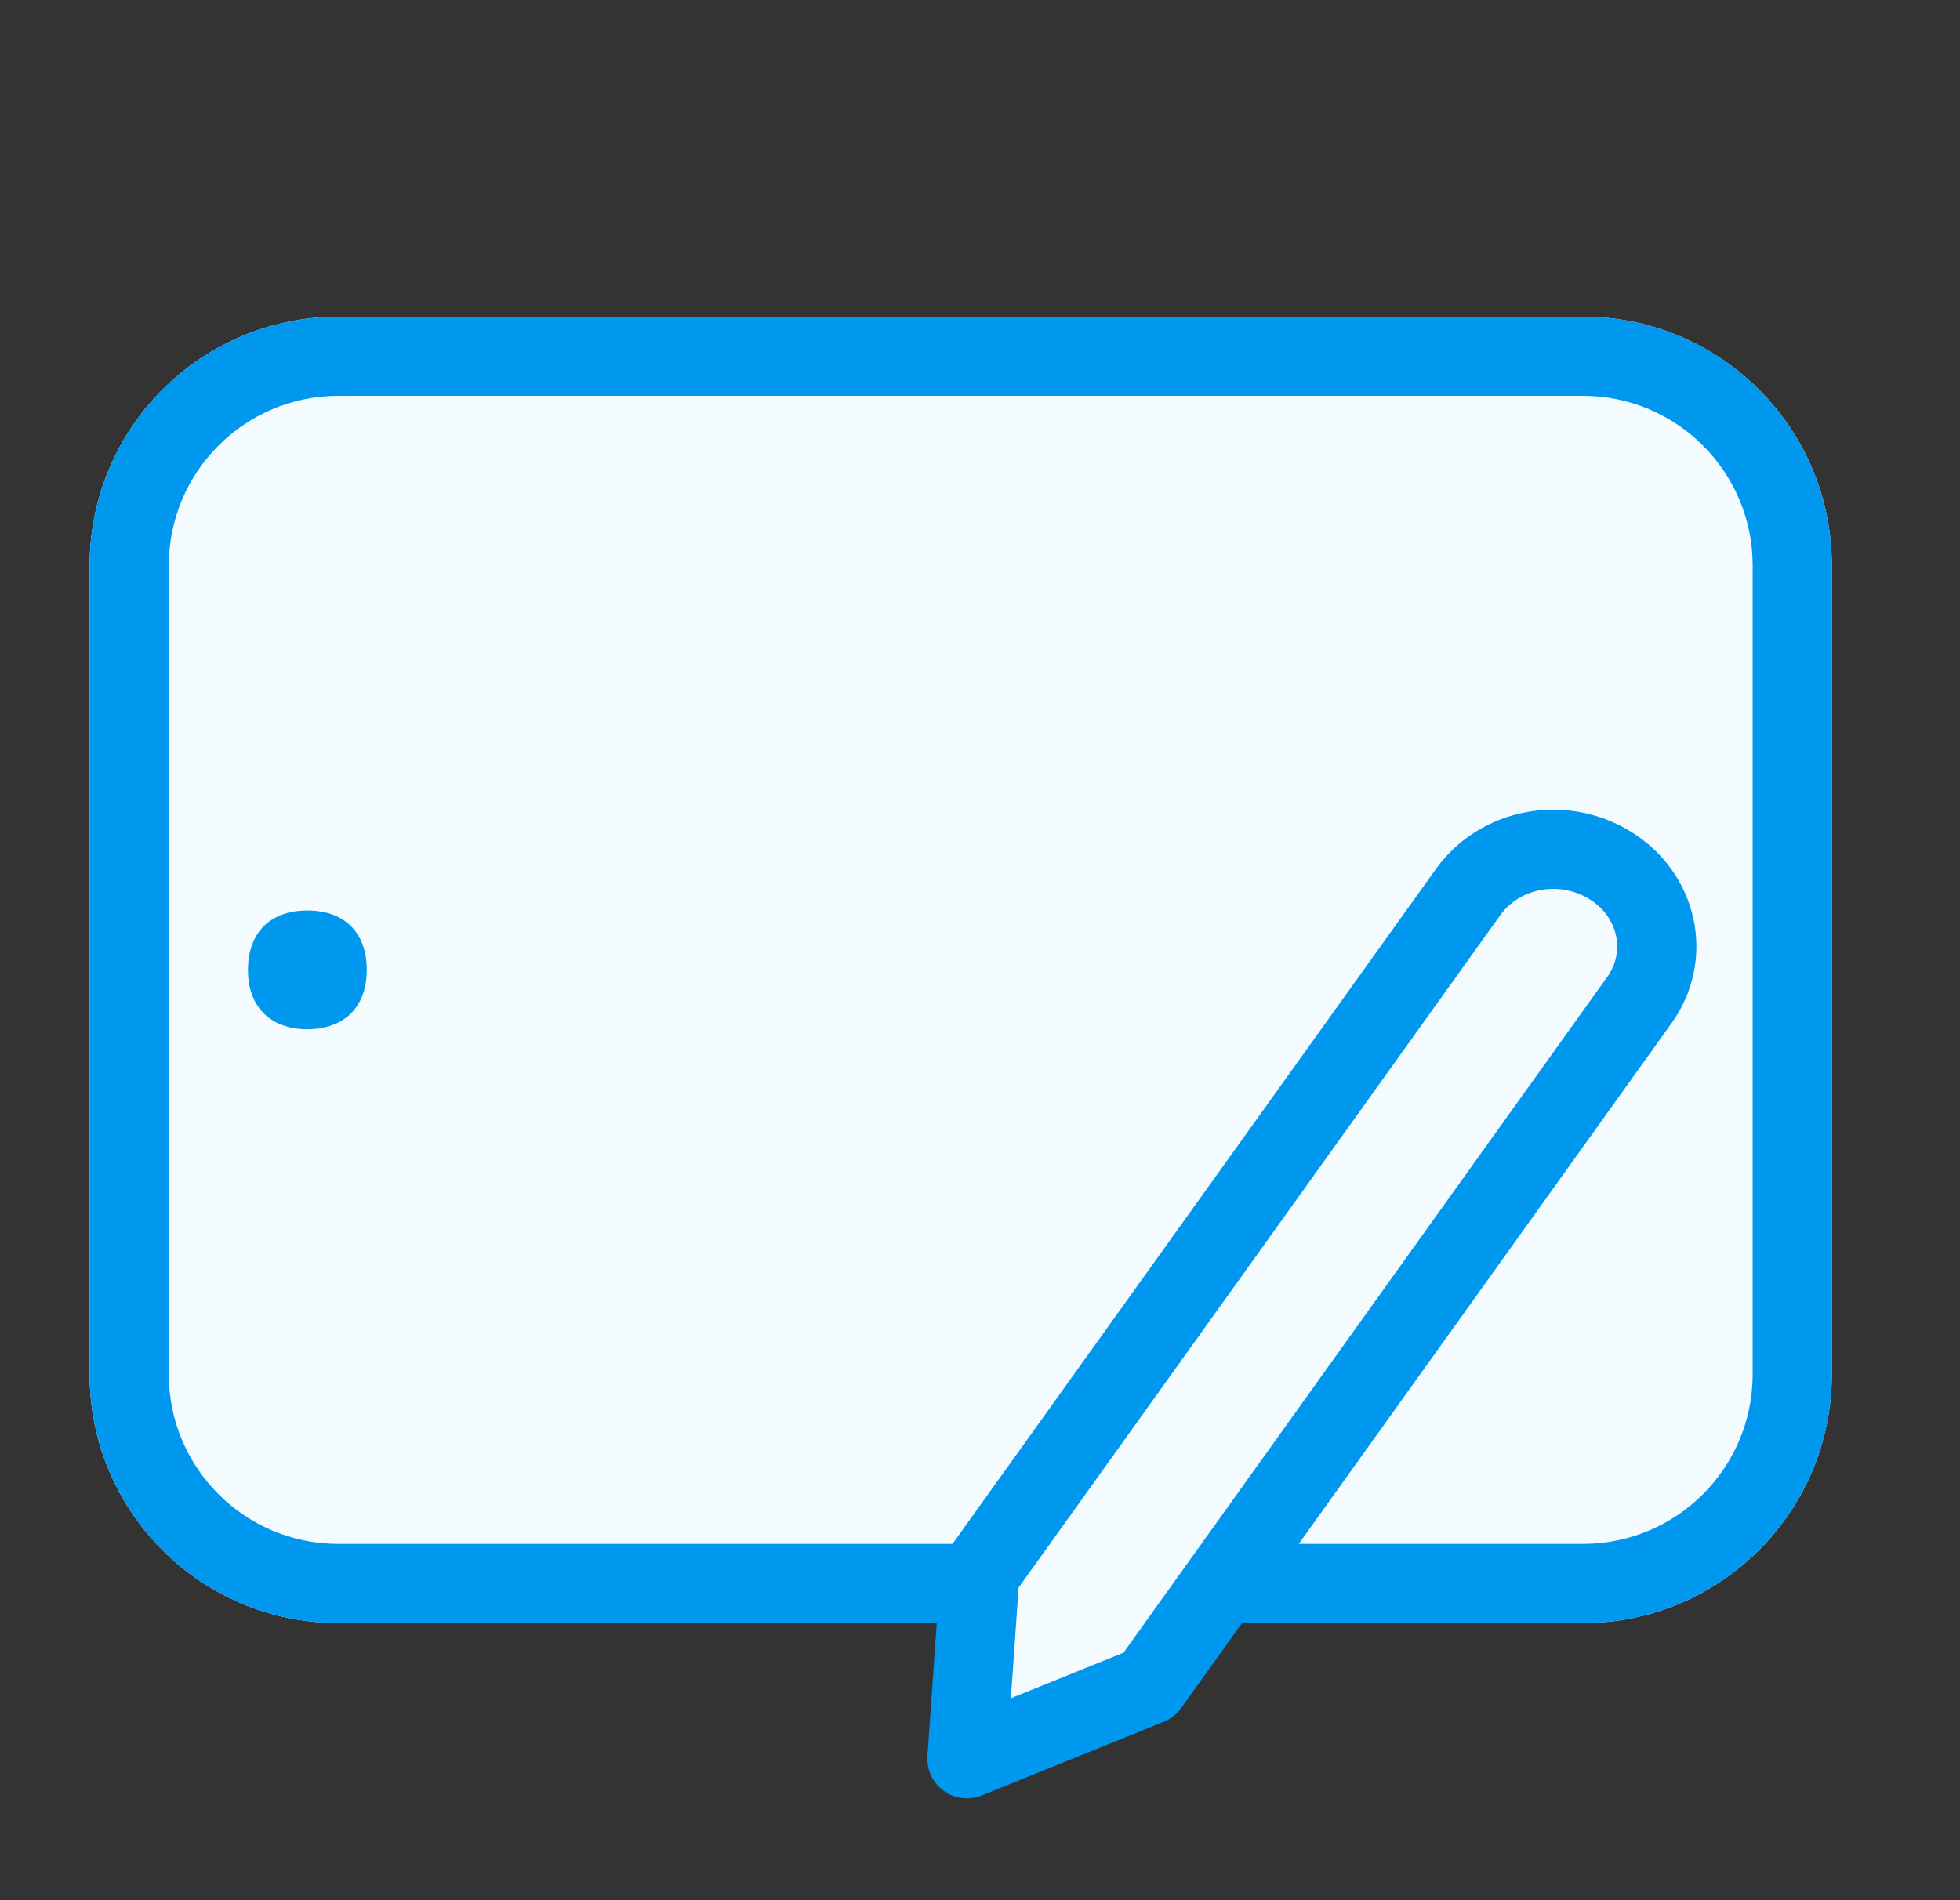
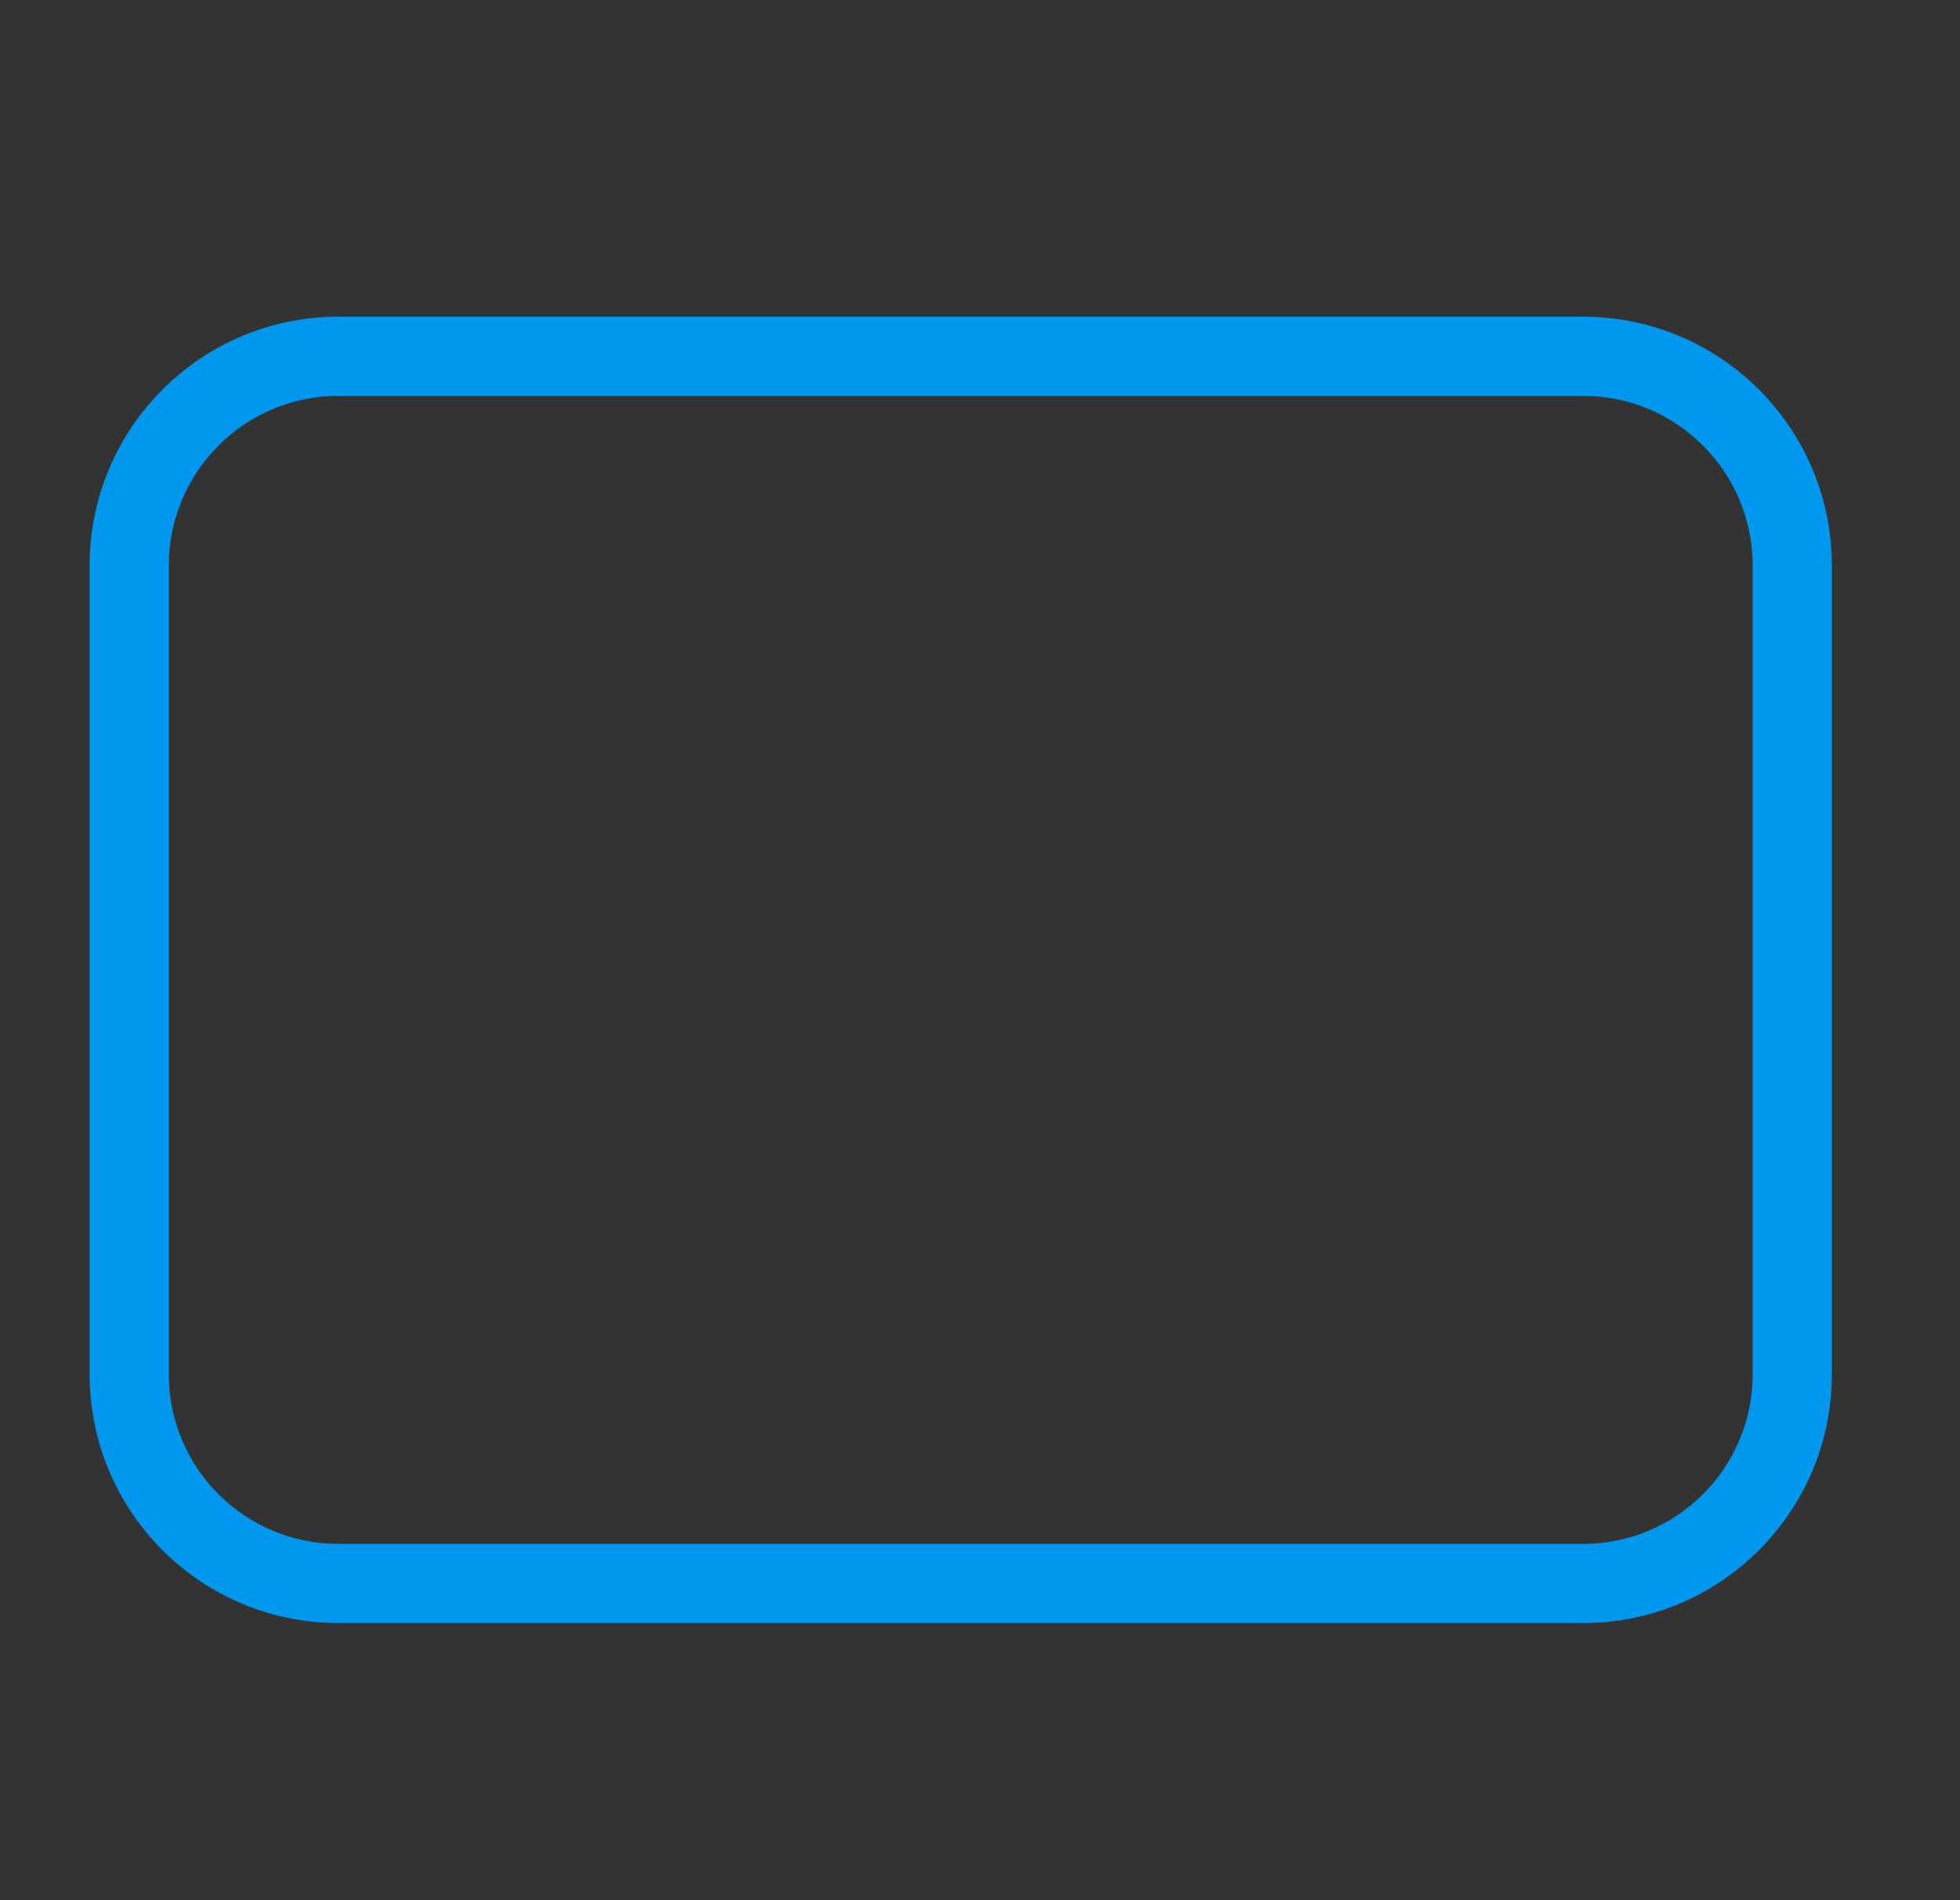
<svg xmlns="http://www.w3.org/2000/svg" width="33" height="32" viewBox="0 0 33 32" fill="none">
  <rect x="0" y="0" width="33" height="32" fill="#333333" stroke="none" />
-   <path d="M5.699 27.333C3.385 27.333 1.509 25.457 1.509 23.143L1.509 9.524C1.509 7.209 3.385 5.333 5.699 5.333H26.651C28.966 5.333 30.842 7.209 30.842 9.524V23.143C30.842 25.457 28.966 27.333 26.651 27.333H5.699Z" fill="#F3FBFF" />
  <path fill-rule="evenodd" clip-rule="evenodd" d="M2.842 9.524L2.842 23.143C2.842 24.721 4.121 26 5.699 26H26.651C28.23 26 29.509 24.721 29.509 23.143V9.524C29.509 7.946 28.23 6.666 26.651 6.666H5.699C4.121 6.666 2.842 7.946 2.842 9.524ZM1.509 23.143C1.509 25.457 3.385 27.333 5.699 27.333H26.651C28.966 27.333 30.842 25.457 30.842 23.143V9.524C30.842 7.209 28.966 5.333 26.651 5.333H5.699C3.385 5.333 1.509 7.209 1.509 9.524L1.509 23.143Z" fill="#0097EE" />
-   <path d="M25.831 14.33C25.381 14.41 24.985 14.655 24.726 15.011L16.498 26.5L16.28 29.617L19.345 28.376L27.607 16.835C27.732 16.659 27.819 16.46 27.863 16.251C27.906 16.042 27.906 15.826 27.861 15.617C27.816 15.408 27.728 15.208 27.602 15.031C27.476 14.854 27.314 14.702 27.126 14.584C26.745 14.341 26.279 14.25 25.831 14.33Z" fill="#F3FBFF" />
-   <path fill-rule="evenodd" clip-rule="evenodd" d="M26.768 15.147C26.529 14.995 26.234 14.936 25.948 14.987C25.663 15.037 25.421 15.191 25.267 15.402C25.267 15.402 25.266 15.403 25.266 15.403L17.15 26.736L17.02 28.599L18.916 27.832L27.063 16.449C27.064 16.449 27.064 16.449 27.064 16.448C27.136 16.346 27.186 16.233 27.21 16.116C27.235 15.998 27.234 15.876 27.209 15.757C27.183 15.638 27.133 15.523 27.059 15.418C26.984 15.313 26.887 15.222 26.772 15.149L26.768 15.147L26.768 15.147ZM27.482 14.021C26.959 13.688 26.325 13.565 25.714 13.674C25.101 13.783 24.55 14.119 24.186 14.621L24.184 14.624L15.956 26.113C15.884 26.213 15.842 26.331 15.833 26.455L15.615 29.572C15.599 29.801 15.702 30.023 15.889 30.158C16.075 30.293 16.317 30.322 16.53 30.236L19.596 28.995C19.713 28.947 19.814 28.868 19.887 28.765L28.149 17.223L28.151 17.221C28.328 16.971 28.453 16.688 28.515 16.388C28.578 16.088 28.577 15.778 28.513 15.478C28.449 15.179 28.323 14.896 28.145 14.645C27.968 14.396 27.742 14.184 27.482 14.021Z" fill="#0097EE" />
-   <path d="M5.173 17.333C4.866 17.333 4.609 17.238 4.435 17.059C4.261 16.881 4.175 16.637 4.175 16.333C4.175 15.707 4.548 15.333 5.175 15.333C5.803 15.333 6.175 15.707 6.175 16.333C6.175 16.64 6.087 16.883 5.916 17.059C5.745 17.235 5.483 17.333 5.173 17.333Z" fill="#0097EE" />
</svg>